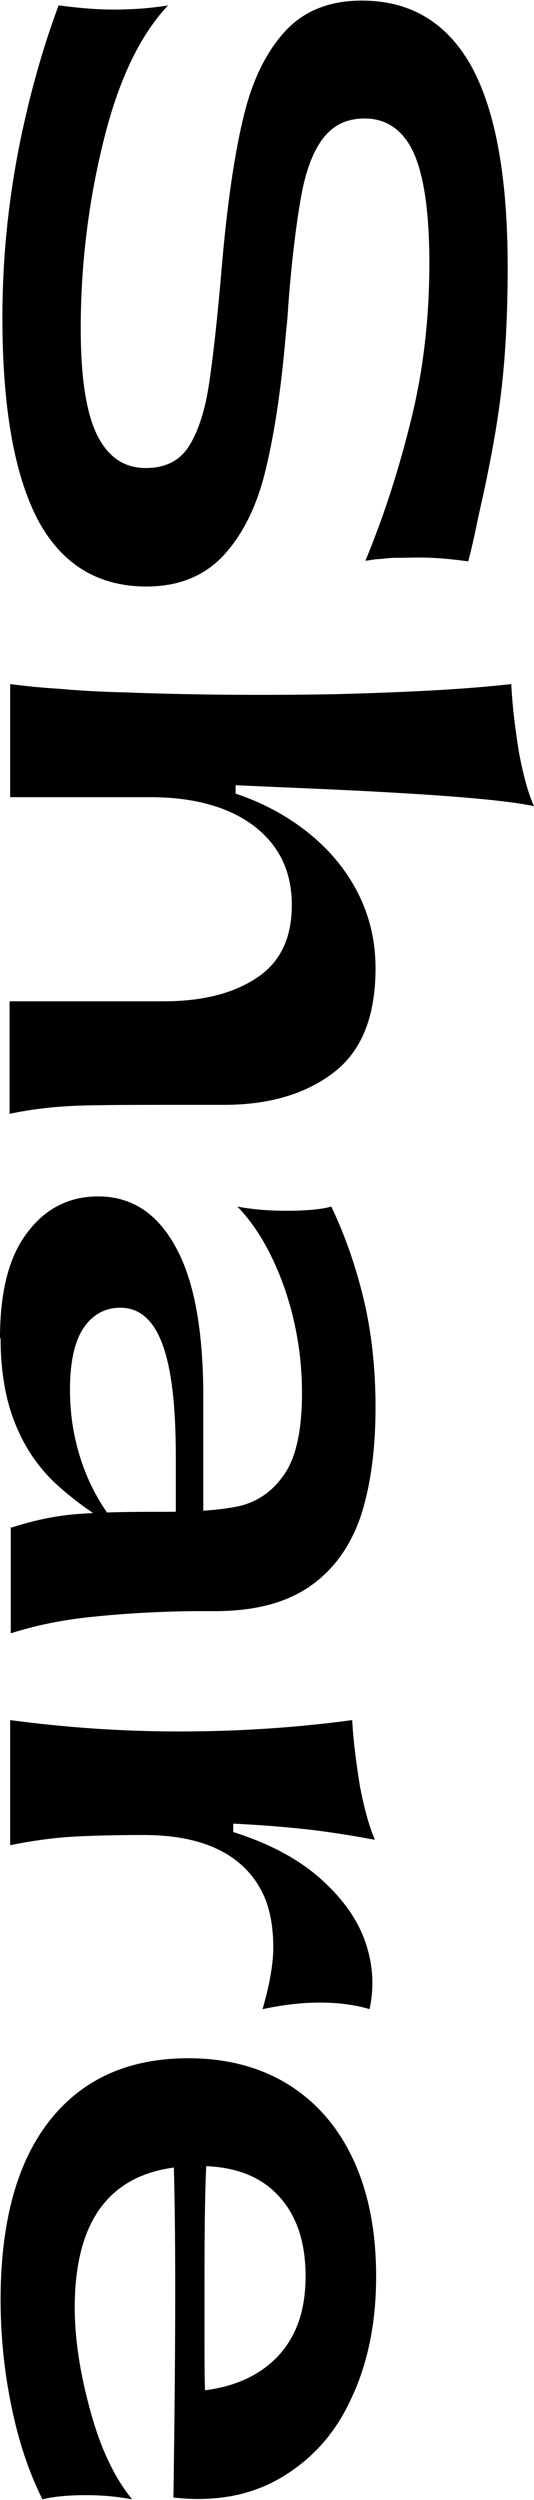
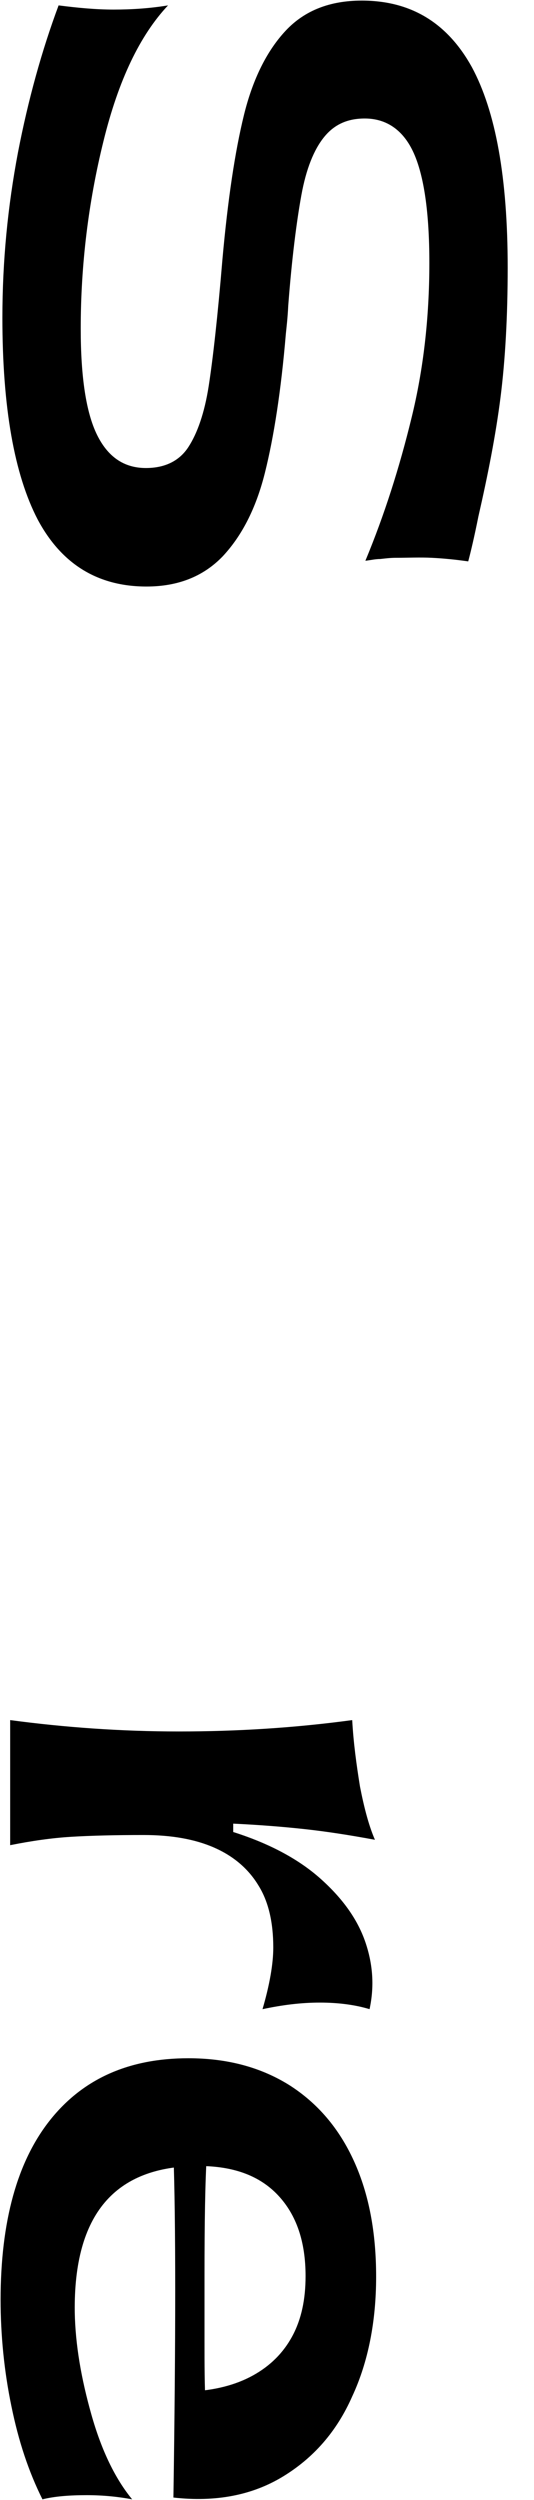
<svg xmlns="http://www.w3.org/2000/svg" id="_レイヤー_2" viewBox="0 0 8.93 41.77">
  <defs>
    <style>.cls-1{fill:#000;stroke-width:0px;}.cls-2{isolation:isolate;}</style>
  </defs>
  <g id="_レイヤー_1-2">
    <g id="Share">
      <g class="cls-2">
        <path class="cls-1" d="M.04,5.31c0-.95.09-1.86.26-2.76C.47,1.67.7.84.98.09c.31.04.62.07.92.07s.61-.02.91-.07c-.47.5-.83,1.25-1.08,2.27-.25,1.01-.38,2.06-.38,3.13,0,.81.09,1.4.27,1.77.18.37.45.56.82.56.32,0,.56-.12.71-.35s.27-.57.34-1.02.15-1.16.23-2.12c.09-1,.21-1.8.36-2.41.15-.61.39-1.08.7-1.41.31-.33.73-.5,1.27-.5.82,0,1.43.37,1.84,1.11.4.74.6,1.85.6,3.35,0,.81-.04,1.54-.12,2.17-.08.63-.21,1.29-.37,1.99-.07.35-.13.6-.17.75-.21-.03-.41-.05-.61-.06s-.4,0-.6,0c-.09,0-.17.01-.26.02-.08,0-.17.02-.25.03.32-.77.57-1.56.77-2.38.2-.81.3-1.68.3-2.6,0-.84-.09-1.45-.26-1.83-.17-.38-.45-.58-.82-.58-.29,0-.51.1-.68.31-.17.21-.3.53-.38.97s-.16,1.06-.22,1.85c-.01.21-.03.37-.04.47-.08.95-.2,1.72-.35,2.32-.15.6-.39,1.06-.71,1.4-.32.33-.74.5-1.27.5-.81,0-1.42-.37-1.82-1.12C.24,7.93.04,6.81.04,5.31Z" />
-         <path class="cls-1" d="M.17,11.43c.23.03.51.06.84.08.32.03.7.05,1.12.06,1.06.04,2.2.05,3.41.03,1.21-.03,2.21-.08,3.01-.17.02.4.07.78.13,1.15.07.37.15.67.25.89-.55-.12-1.91-.22-4.08-.31l-.91-.04v.14c.45.15.86.37,1.21.65.35.28.63.61.83,1,.2.39.3.81.3,1.27,0,.8-.23,1.38-.7,1.74-.47.36-1.08.54-1.83.54h-.62c-.65,0-1.22,0-1.69.01-.48.01-.9.06-1.28.14v-1.88h2.58c.64,0,1.16-.13,1.55-.39.4-.26.59-.67.59-1.22,0-.4-.11-.74-.32-1.01s-.5-.47-.85-.6-.75-.19-1.18-.19H.17v-1.9Z" />
-         <path class="cls-1" d="M0,22.36c0-.78.15-1.37.46-1.77.3-.4.7-.6,1.18-.6.56,0,.99.28,1.3.85.31.56.46,1.4.46,2.51v2.05l-.46.26v-1.32c0-.84-.07-1.46-.22-1.87s-.38-.62-.71-.62c-.26,0-.47.12-.62.35-.15.23-.22.58-.22,1.02s.07.84.2,1.22.32.72.56,1.02l-.04.03c-.41-.24-.75-.5-1.02-.76-.27-.27-.48-.59-.63-.98-.15-.38-.23-.85-.23-1.39ZM.17,25.53c.37-.12.73-.2,1.09-.23.36-.03.8-.04,1.31-.04h.19c.53,0,.95-.03,1.26-.1.31-.08.56-.26.75-.55.19-.29.28-.74.28-1.34s-.1-1.2-.3-1.77c-.2-.56-.46-1.01-.78-1.34.21.04.48.07.81.07s.58-.02.76-.07c.23.48.41,1,.54,1.54s.2,1.15.2,1.81c0,.74-.09,1.36-.26,1.86-.18.5-.46.88-.86,1.15-.4.27-.92.4-1.58.4h-.4c-.66.01-1.22.05-1.69.1s-.9.14-1.31.27v-1.78Z" />
        <path class="cls-1" d="M.17,28.74c.9.12,1.84.19,2.82.19s1.94-.06,2.9-.19c.02.37.07.74.13,1.11.07.36.15.66.25.89-.43-.08-.82-.14-1.19-.18-.37-.04-.76-.07-1.18-.09v.14c.6.19,1.09.45,1.46.78s.62.68.75,1.06c.13.38.15.75.07,1.12-.23-.07-.51-.11-.83-.11s-.63.04-.96.11c.12-.41.18-.76.18-1.03,0-.42-.08-.77-.25-1.04-.17-.28-.42-.49-.74-.63-.32-.14-.71-.21-1.18-.21s-.88.01-1.21.03c-.33.02-.67.07-1.02.14v-2.06Z" />
        <path class="cls-1" d="M.01,38.43c0-1.32.28-2.32.83-3.01s1.32-1.03,2.31-1.03c.65,0,1.21.15,1.69.45.47.3.83.72,1.08,1.27.25.55.37,1.19.37,1.93s-.13,1.42-.4,2c-.26.59-.65,1.03-1.16,1.34s-1.12.43-1.83.35l.27-1.77c.42-.02.77-.11,1.06-.27.29-.16.51-.38.66-.66.15-.28.22-.61.22-1,0-.57-.15-1.02-.46-1.35-.31-.33-.75-.49-1.33-.49-1.4,0-2.09.81-2.07,2.44.01.55.11,1.12.28,1.72.17.6.4,1.07.68,1.41-.21-.04-.47-.07-.76-.07s-.54.02-.74.07c-.23-.46-.4-.97-.52-1.56-.12-.58-.18-1.18-.18-1.78ZM3.46,35.98c-.03.48-.04,1.15-.04,2.04,0,.37,0,.74,0,1.11,0,.37,0,.73.02,1.1l-.54,1.5c.02-1.33.03-2.49.03-3.46s-.01-1.73-.03-2.28h.56Z" />
      </g>
    </g>
  </g>
</svg>